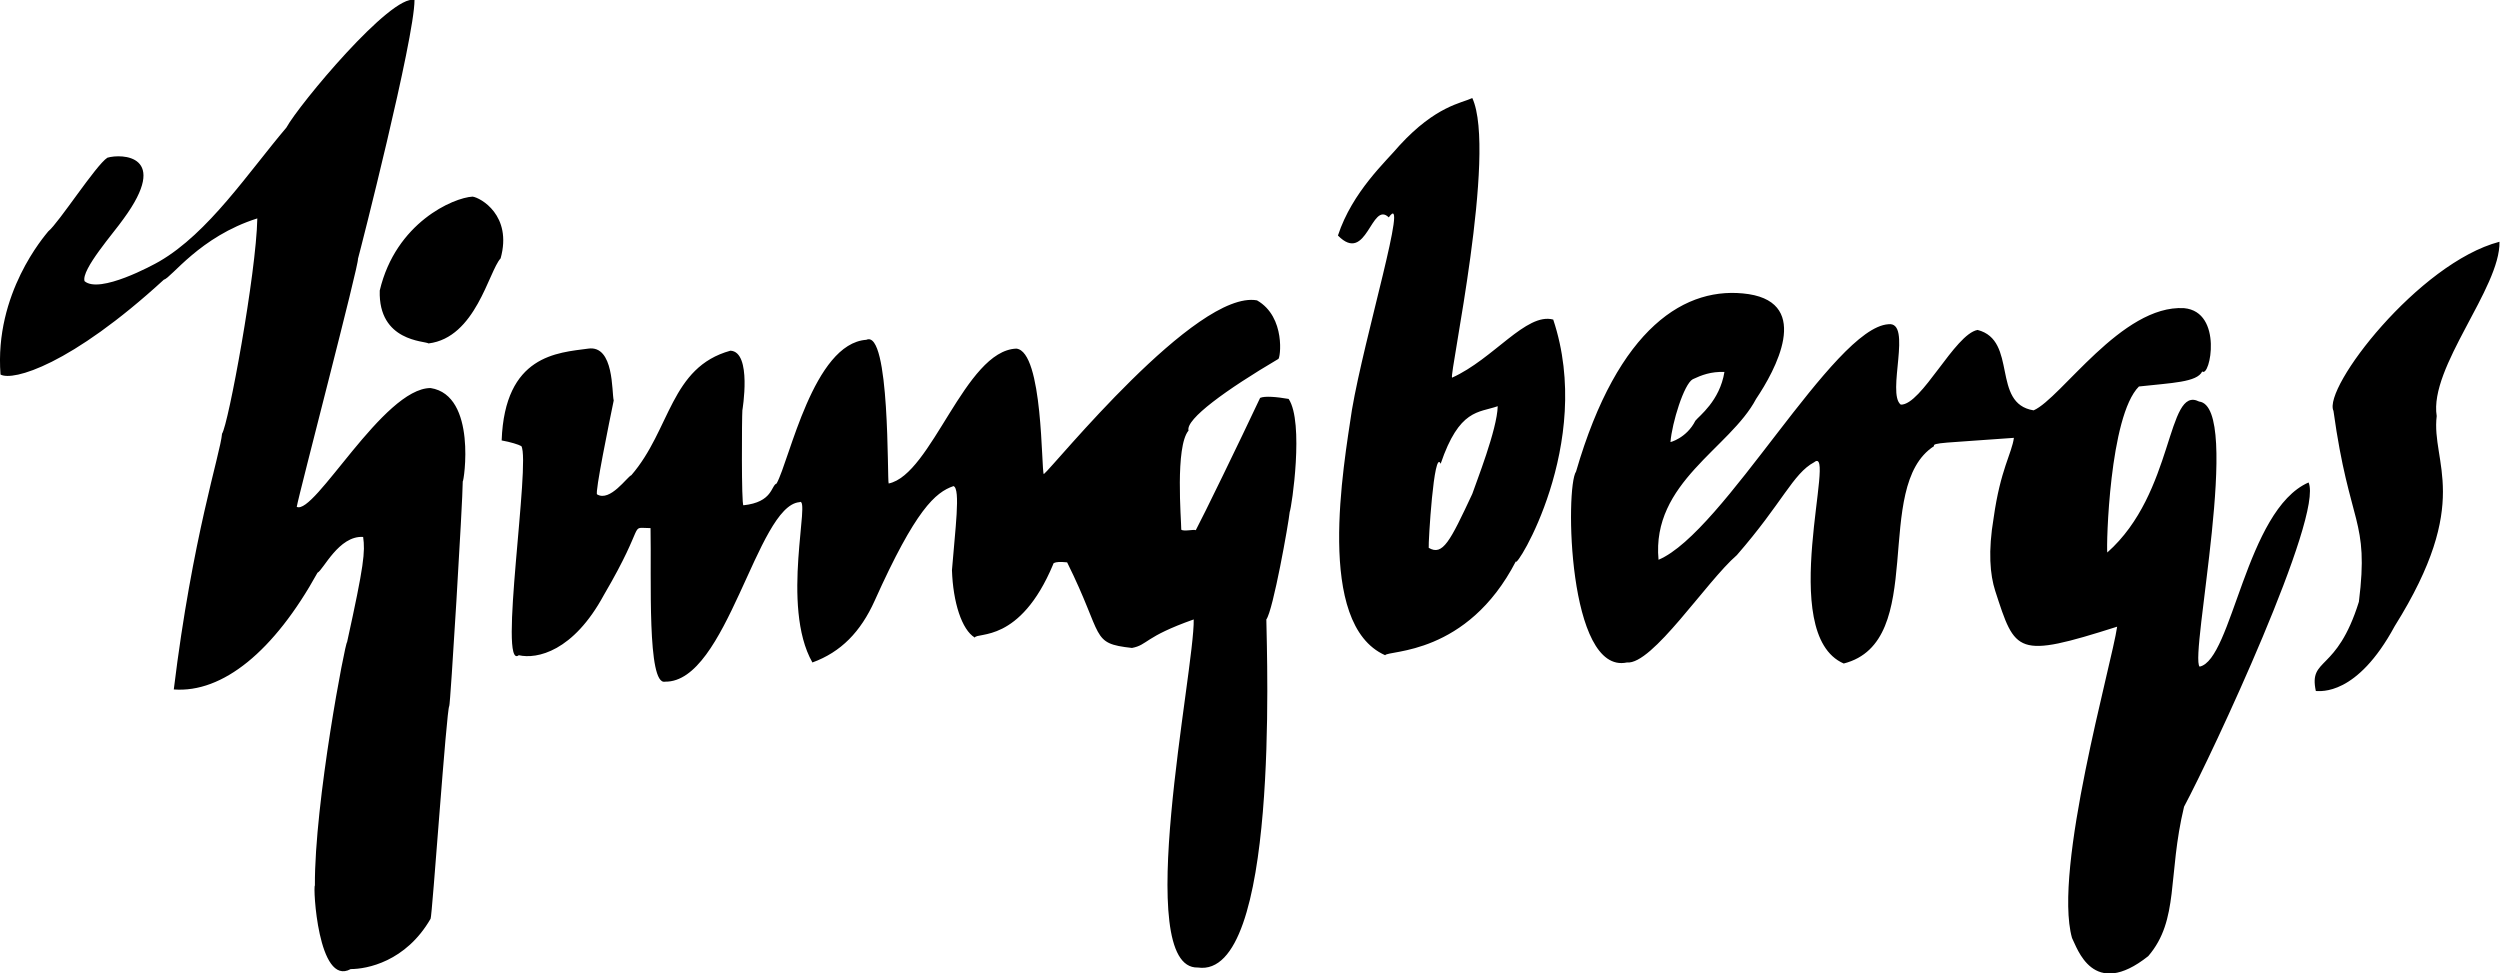
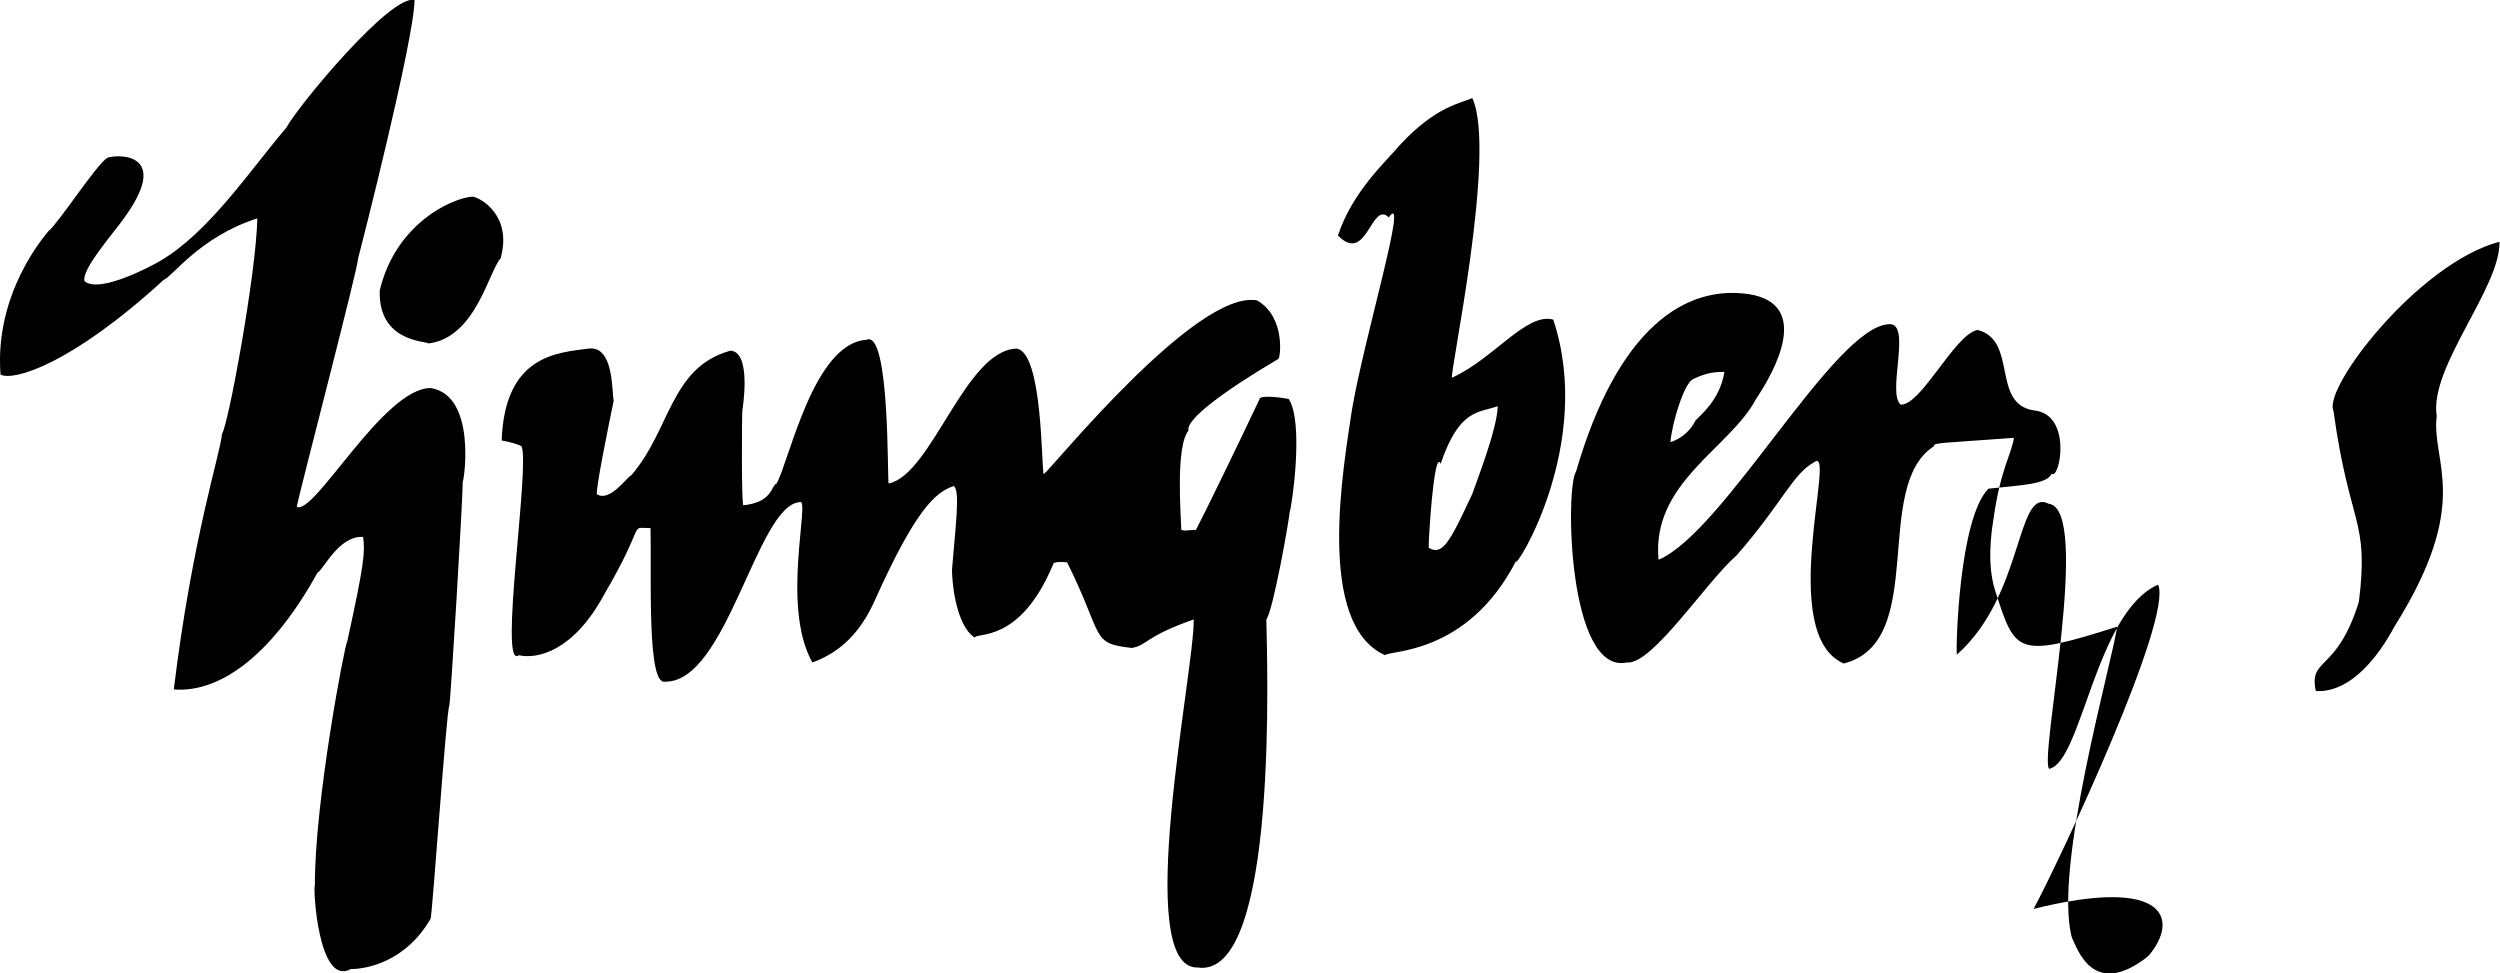
<svg xmlns="http://www.w3.org/2000/svg" version="1.1" id="Lager_1" x="0px" y="0px" viewBox="0 0 481.9 187.6" style="enable-background:new 0 0 481.9 187.6;" xml:space="preserve">
  <style type="text/css">
	.st0{fill-rule:evenodd;clip-rule:evenodd;}
</style>
-   <path class="st0" d="M469.7,80.2c-1.1,9,7,16.4-8.1,40.5c-7.3,13.5-14.3,12.5-15.2,12.5c-1.4-6.6,4-3.4,8.3-17.2  c2-16.1-1.8-14.4-4.9-36.8c-2.1-4.4,16.4-28.5,32-32.6C482,55.5,468.2,70.8,469.7,80.2L469.7,80.2z M414.1,184.3  c-10.7,8.5-13.7-1.6-14.7-3.5c-3.7-13.2,7.7-52.9,8.7-60c-19.5,6.2-19.6,5.1-23.5-6.9c-1-3.1-1.4-7.6-0.3-14.1  c1.3-9.3,3.5-12.4,3.9-15.4c-13.4,1-15.7,0.9-15.4,1.6c-12.1,7.8-1,37.7-17.4,41.9c-13.1-5.7-1.2-42.4-5.7-38.8  c-4.1,2.2-6.1,7.8-14.9,17.9c-5.9,5.1-16.3,21.2-21.2,20.7c-11.4,2.4-11.9-33.8-9.8-36.8c8.1-27.9,21.2-36,33.3-34.2  c12.1,1.9,5.1,14.7,1.4,20.2c-5,9.5-20.2,16.1-18.8,31c12.6-5.3,33.7-44.7,44.3-45.4c4.7-0.6-0.4,13.4,2.4,15.5  c4,0.1,10.4-13.6,14.8-14.4c7.8,2,2.6,14.2,10.8,15.5c5.3-2.3,17-20.4,29-19.7c7.6,0.7,5,13.5,3.5,12.2c-1,2.1-5.9,2.2-12.2,2.9  c-5.7,5.7-6.3,30.7-6.1,32c13-11.5,11.4-32.3,17.7-29.1c8.4,1-1.9,49.2,0.1,51.1c6.3-1.3,8.9-30.2,21-35.5  c2.9,6.4-18.5,52.2-24,62.5C417.8,168.8,420.1,177.3,414.1,184.3L414.1,184.3z M326.8,81.1c0.7-0.9,4.7-3.8,5.6-9.4  c-2.6-0.1-4.4,0.6-6.1,1.4c-1.7,0.9-4,8.4-4.3,12.1C321.8,85.3,325.1,84.5,326.8,81.1L326.8,81.1z M292.2,108.2  c-9.4,18.2-24.6,17.1-25.2,18.1c-13.5-6-8-36.5-6.4-47.3c2.4-14.1,11.1-42.8,7.1-37.1c-3.4-3.3-4.2,9.2-9.8,3.5  c2.8-8.5,9.3-14.3,11.9-17.4c7-7.6,11.9-8.1,14-9.1c4.8,10.4-4.5,53.5-3.9,53.9c8-3.6,14.3-12.6,19.5-11.2  C307.4,85.6,292,110.1,292.2,108.2L292.2,108.2z M277.7,89.4c-1.3-3.1-2.4,15.3-2.3,16.2c2.7,1.6,4.1-1.2,8.4-10.4  c0.7-2.1,4.8-12.4,4.9-16.9C285,79.6,281.3,78.8,277.7,89.4L277.7,89.4z M244.1,119.4c0.1,7.2,2.5,69.4-13.2,67.1  c-12.8,0.4-0.6-57.4-0.8-67.1c-9.6,3.4-8.8,4.9-11.9,5.5c-8.1-0.9-5.3-2-12.5-16.5c-2.9-0.3-2.7,0.4-2.7,0.4  c-6.4,15.3-14.7,13-15.1,14.1c-2.5-1.5-4.2-6.8-4.4-13c0.6-7.7,1.7-15.7,0.3-16.2c-3.5,1.2-7.3,4.5-15.2,22.1  c-2.7,6-6.5,9.9-12,11.9c-6.2-10.9-0.2-32.2-2.5-30.9c-8.2,0.7-14,34.8-25.9,34.6c-3.5,0.8-2.6-20-2.8-29.6c-4.4,0-0.5-1.6-9,12.9  c-5.9,10.9-12.9,12.4-16.4,11.6c-4,3.2,2.3-37.3,0.5-40.3c-0.5-0.3-2.1-0.8-3.8-1.1c0.6-16.5,10.8-16.9,16.7-17.7  c5-0.7,4.5,8.4,4.9,10c-0.8,3.9-3.7,18-3.2,18.1c2.5,1.5,5.8-3.4,6.6-3.7c7.6-8.8,7.5-20.8,19.1-24c4.2,0.2,2.3,11.5,2.3,11.5  c-0.1,1.2-0.2,18.2,0.2,18.3c5.7-0.6,5.3-3.8,6.4-4.2c2.5-4.5,7.1-27,17.3-27.7c4.6-2.1,4,27.2,4.3,27.7c8.3-1.7,14.7-25.6,24.6-26  c5.2,0.5,4.8,23.6,5.3,24.2c1.9-1.5,29.4-35.6,41.1-33.5c5.6,3.2,4.5,11.3,4.1,11.3c-10,5.9-17.9,11.6-17.3,13.8  c-2.6,3.1-1.4,17.2-1.4,19.1c0.5,0.4,2.4-0.1,2.8,0.1c1.3-2.4,8.5-17.2,12.4-25.5c0.9-0.4,3.2-0.2,5.5,0.2c3,4.5,0.6,20.8,0.2,21.8  C248.4,100.8,245.4,117.7,244.1,119.4L244.1,119.4z M82.6,66.2c-0.6-0.5-9.7-0.3-9.4-10.2c3.1-13.1,14.2-17.9,17.9-18.1  c1.5,0.2,7.7,3.6,5.4,11.9C94.2,52.3,91.7,65.1,82.6,66.2L82.6,66.2z M57.2,97.7c3.4,1.7,16.7-22.9,25.8-22.9c9,1.4,6.4,18.2,6.2,18  c0,3.8-2.4,43.3-2.6,43.3c-0.5,0.3-3.3,40.7-3.6,41c-4.8,8.3-12.3,9.7-15.4,9.7c-6.3,3.5-7.3-16.1-6.9-16.1  c-0.1-16,5.9-47.2,6.2-46.9c3.3-15,3.5-17.4,3.1-20.3c-4.7-0.3-7.7,6.4-8.8,6.9c-8.4,15.2-18.3,23.2-27.7,22.5  c3.6-29.5,9-45.5,9.3-49.3c1.2-1.7,6.6-30.9,6.8-41.5c-11.1,3.5-16.6,11.5-18,11.8C13.6,70.4,2.5,73.5,0.1,72.2  c-1.2-15.7,8.5-26.7,9.2-27.6c2-1.6,9.2-12.8,11.4-14.2c2.7-0.8,12.2-0.6,3.1,11.8c-1.8,2.6-8.2,9.8-7.5,12  c2.9,2.5,13.2-3.1,14.4-3.8c9.5-5.5,17.2-17.2,24.5-25.8C57.6,20.2,75.4-1.2,79.9,0c0,7.4-10.5,48.5-10.9,49.9  C69.3,50.6,57.6,95.3,57.2,97.7L57.2,97.7z" />
+   <path class="st0" d="M469.7,80.2c-1.1,9,7,16.4-8.1,40.5c-7.3,13.5-14.3,12.5-15.2,12.5c-1.4-6.6,4-3.4,8.3-17.2  c2-16.1-1.8-14.4-4.9-36.8c-2.1-4.4,16.4-28.5,32-32.6C482,55.5,468.2,70.8,469.7,80.2L469.7,80.2z M414.1,184.3  c-10.7,8.5-13.7-1.6-14.7-3.5c-3.7-13.2,7.7-52.9,8.7-60c-19.5,6.2-19.6,5.1-23.5-6.9c-1-3.1-1.4-7.6-0.3-14.1  c1.3-9.3,3.5-12.4,3.9-15.4c-13.4,1-15.7,0.9-15.4,1.6c-12.1,7.8-1,37.7-17.4,41.9c-13.1-5.7-1.2-42.4-5.7-38.8  c-4.1,2.2-6.1,7.8-14.9,17.9c-5.9,5.1-16.3,21.2-21.2,20.7c-11.4,2.4-11.9-33.8-9.8-36.8c8.1-27.9,21.2-36,33.3-34.2  c12.1,1.9,5.1,14.7,1.4,20.2c-5,9.5-20.2,16.1-18.8,31c12.6-5.3,33.7-44.7,44.3-45.4c4.7-0.6-0.4,13.4,2.4,15.5  c4,0.1,10.4-13.6,14.8-14.4c7.8,2,2.6,14.2,10.8,15.5c7.6,0.7,5,13.5,3.5,12.2c-1,2.1-5.9,2.2-12.2,2.9  c-5.7,5.7-6.3,30.7-6.1,32c13-11.5,11.4-32.3,17.7-29.1c8.4,1-1.9,49.2,0.1,51.1c6.3-1.3,8.9-30.2,21-35.5  c2.9,6.4-18.5,52.2-24,62.5C417.8,168.8,420.1,177.3,414.1,184.3L414.1,184.3z M326.8,81.1c0.7-0.9,4.7-3.8,5.6-9.4  c-2.6-0.1-4.4,0.6-6.1,1.4c-1.7,0.9-4,8.4-4.3,12.1C321.8,85.3,325.1,84.5,326.8,81.1L326.8,81.1z M292.2,108.2  c-9.4,18.2-24.6,17.1-25.2,18.1c-13.5-6-8-36.5-6.4-47.3c2.4-14.1,11.1-42.8,7.1-37.1c-3.4-3.3-4.2,9.2-9.8,3.5  c2.8-8.5,9.3-14.3,11.9-17.4c7-7.6,11.9-8.1,14-9.1c4.8,10.4-4.5,53.5-3.9,53.9c8-3.6,14.3-12.6,19.5-11.2  C307.4,85.6,292,110.1,292.2,108.2L292.2,108.2z M277.7,89.4c-1.3-3.1-2.4,15.3-2.3,16.2c2.7,1.6,4.1-1.2,8.4-10.4  c0.7-2.1,4.8-12.4,4.9-16.9C285,79.6,281.3,78.8,277.7,89.4L277.7,89.4z M244.1,119.4c0.1,7.2,2.5,69.4-13.2,67.1  c-12.8,0.4-0.6-57.4-0.8-67.1c-9.6,3.4-8.8,4.9-11.9,5.5c-8.1-0.9-5.3-2-12.5-16.5c-2.9-0.3-2.7,0.4-2.7,0.4  c-6.4,15.3-14.7,13-15.1,14.1c-2.5-1.5-4.2-6.8-4.4-13c0.6-7.7,1.7-15.7,0.3-16.2c-3.5,1.2-7.3,4.5-15.2,22.1  c-2.7,6-6.5,9.9-12,11.9c-6.2-10.9-0.2-32.2-2.5-30.9c-8.2,0.7-14,34.8-25.9,34.6c-3.5,0.8-2.6-20-2.8-29.6c-4.4,0-0.5-1.6-9,12.9  c-5.9,10.9-12.9,12.4-16.4,11.6c-4,3.2,2.3-37.3,0.5-40.3c-0.5-0.3-2.1-0.8-3.8-1.1c0.6-16.5,10.8-16.9,16.7-17.7  c5-0.7,4.5,8.4,4.9,10c-0.8,3.9-3.7,18-3.2,18.1c2.5,1.5,5.8-3.4,6.6-3.7c7.6-8.8,7.5-20.8,19.1-24c4.2,0.2,2.3,11.5,2.3,11.5  c-0.1,1.2-0.2,18.2,0.2,18.3c5.7-0.6,5.3-3.8,6.4-4.2c2.5-4.5,7.1-27,17.3-27.7c4.6-2.1,4,27.2,4.3,27.7c8.3-1.7,14.7-25.6,24.6-26  c5.2,0.5,4.8,23.6,5.3,24.2c1.9-1.5,29.4-35.6,41.1-33.5c5.6,3.2,4.5,11.3,4.1,11.3c-10,5.9-17.9,11.6-17.3,13.8  c-2.6,3.1-1.4,17.2-1.4,19.1c0.5,0.4,2.4-0.1,2.8,0.1c1.3-2.4,8.5-17.2,12.4-25.5c0.9-0.4,3.2-0.2,5.5,0.2c3,4.5,0.6,20.8,0.2,21.8  C248.4,100.8,245.4,117.7,244.1,119.4L244.1,119.4z M82.6,66.2c-0.6-0.5-9.7-0.3-9.4-10.2c3.1-13.1,14.2-17.9,17.9-18.1  c1.5,0.2,7.7,3.6,5.4,11.9C94.2,52.3,91.7,65.1,82.6,66.2L82.6,66.2z M57.2,97.7c3.4,1.7,16.7-22.9,25.8-22.9c9,1.4,6.4,18.2,6.2,18  c0,3.8-2.4,43.3-2.6,43.3c-0.5,0.3-3.3,40.7-3.6,41c-4.8,8.3-12.3,9.7-15.4,9.7c-6.3,3.5-7.3-16.1-6.9-16.1  c-0.1-16,5.9-47.2,6.2-46.9c3.3-15,3.5-17.4,3.1-20.3c-4.7-0.3-7.7,6.4-8.8,6.9c-8.4,15.2-18.3,23.2-27.7,22.5  c3.6-29.5,9-45.5,9.3-49.3c1.2-1.7,6.6-30.9,6.8-41.5c-11.1,3.5-16.6,11.5-18,11.8C13.6,70.4,2.5,73.5,0.1,72.2  c-1.2-15.7,8.5-26.7,9.2-27.6c2-1.6,9.2-12.8,11.4-14.2c2.7-0.8,12.2-0.6,3.1,11.8c-1.8,2.6-8.2,9.8-7.5,12  c2.9,2.5,13.2-3.1,14.4-3.8c9.5-5.5,17.2-17.2,24.5-25.8C57.6,20.2,75.4-1.2,79.9,0c0,7.4-10.5,48.5-10.9,49.9  C69.3,50.6,57.6,95.3,57.2,97.7L57.2,97.7z" />
</svg>